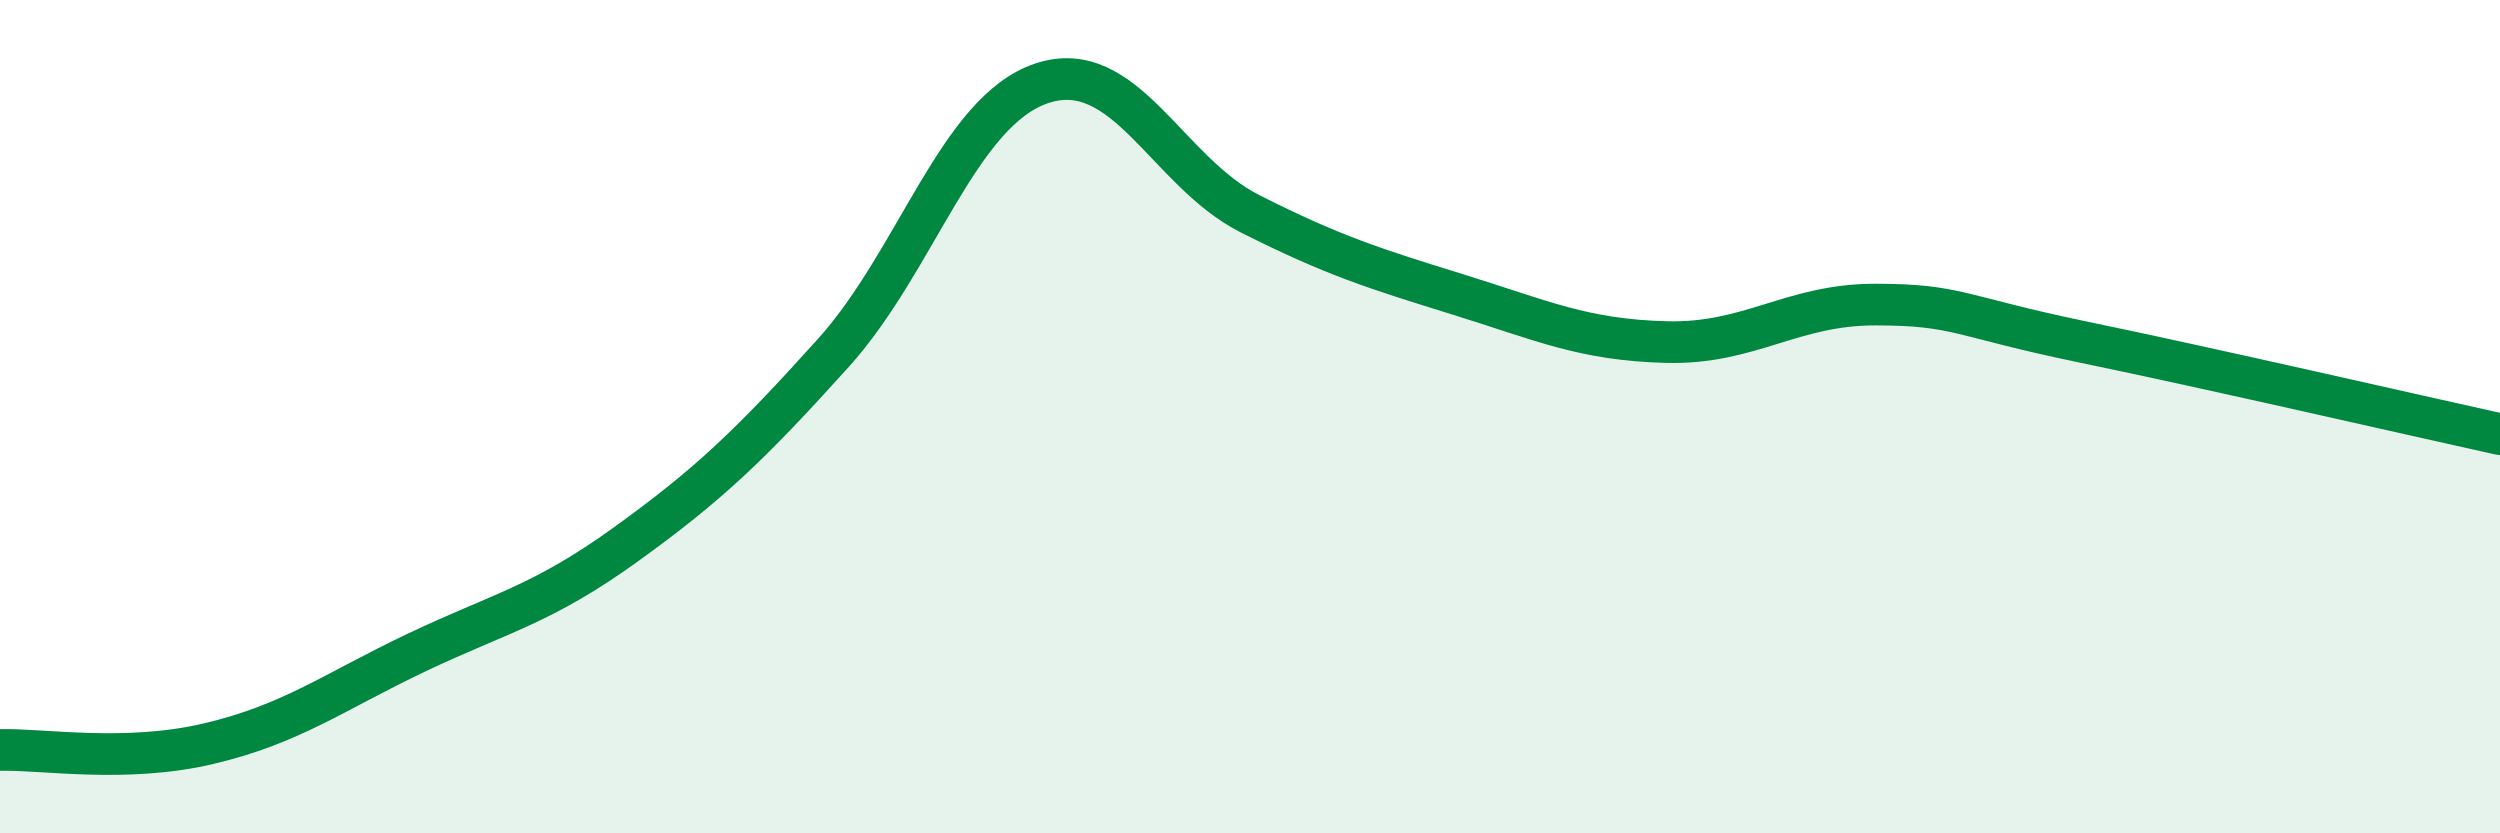
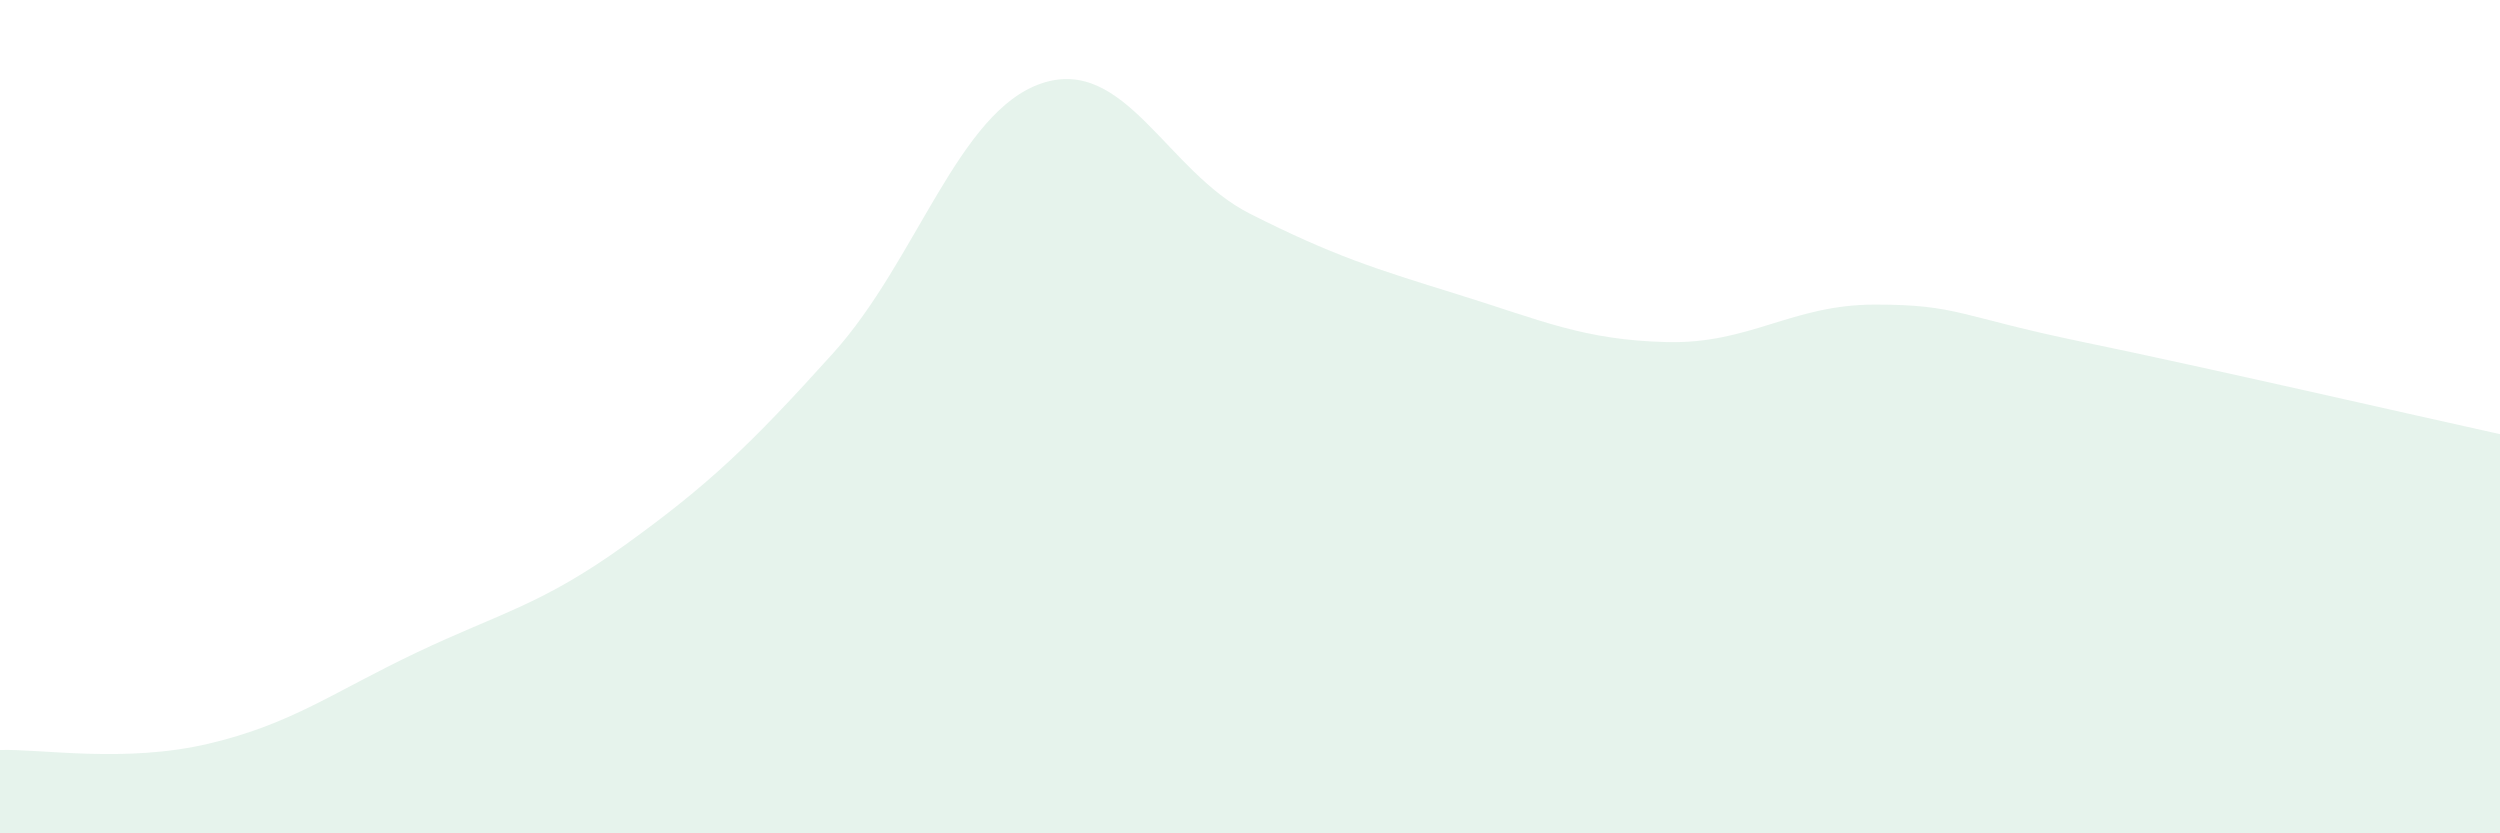
<svg xmlns="http://www.w3.org/2000/svg" width="60" height="20" viewBox="0 0 60 20">
  <path d="M 0,18 C 1,17.97 3,18.32 5,17.85 C 7,17.38 8,16.61 10,15.66 C 12,14.71 13,14.52 15,13.08 C 17,11.64 18,10.69 20,8.47 C 22,6.25 23,2.67 25,2 C 27,1.33 28,4.12 30,5.13 C 32,6.14 33,6.45 35,7.07 C 37,7.69 38,8.16 40,8.21 C 42,8.26 43,7.31 45,7.31 C 47,7.31 47,7.59 50,8.21 C 53,8.83 58,9.98 60,10.42L60 20L0 20Z" fill="#008740" opacity="0.1" stroke-linecap="round" stroke-linejoin="round" />
-   <path d="M 0,18 C 1,17.97 3,18.32 5,17.85 C 7,17.38 8,16.61 10,15.66 C 12,14.71 13,14.52 15,13.08 C 17,11.64 18,10.69 20,8.47 C 22,6.25 23,2.67 25,2 C 27,1.33 28,4.12 30,5.13 C 32,6.14 33,6.45 35,7.07 C 37,7.69 38,8.16 40,8.21 C 42,8.26 43,7.31 45,7.31 C 47,7.31 47,7.59 50,8.21 C 53,8.83 58,9.98 60,10.42" stroke="#008740" stroke-width="1" fill="none" stroke-linecap="round" stroke-linejoin="round" />
</svg>